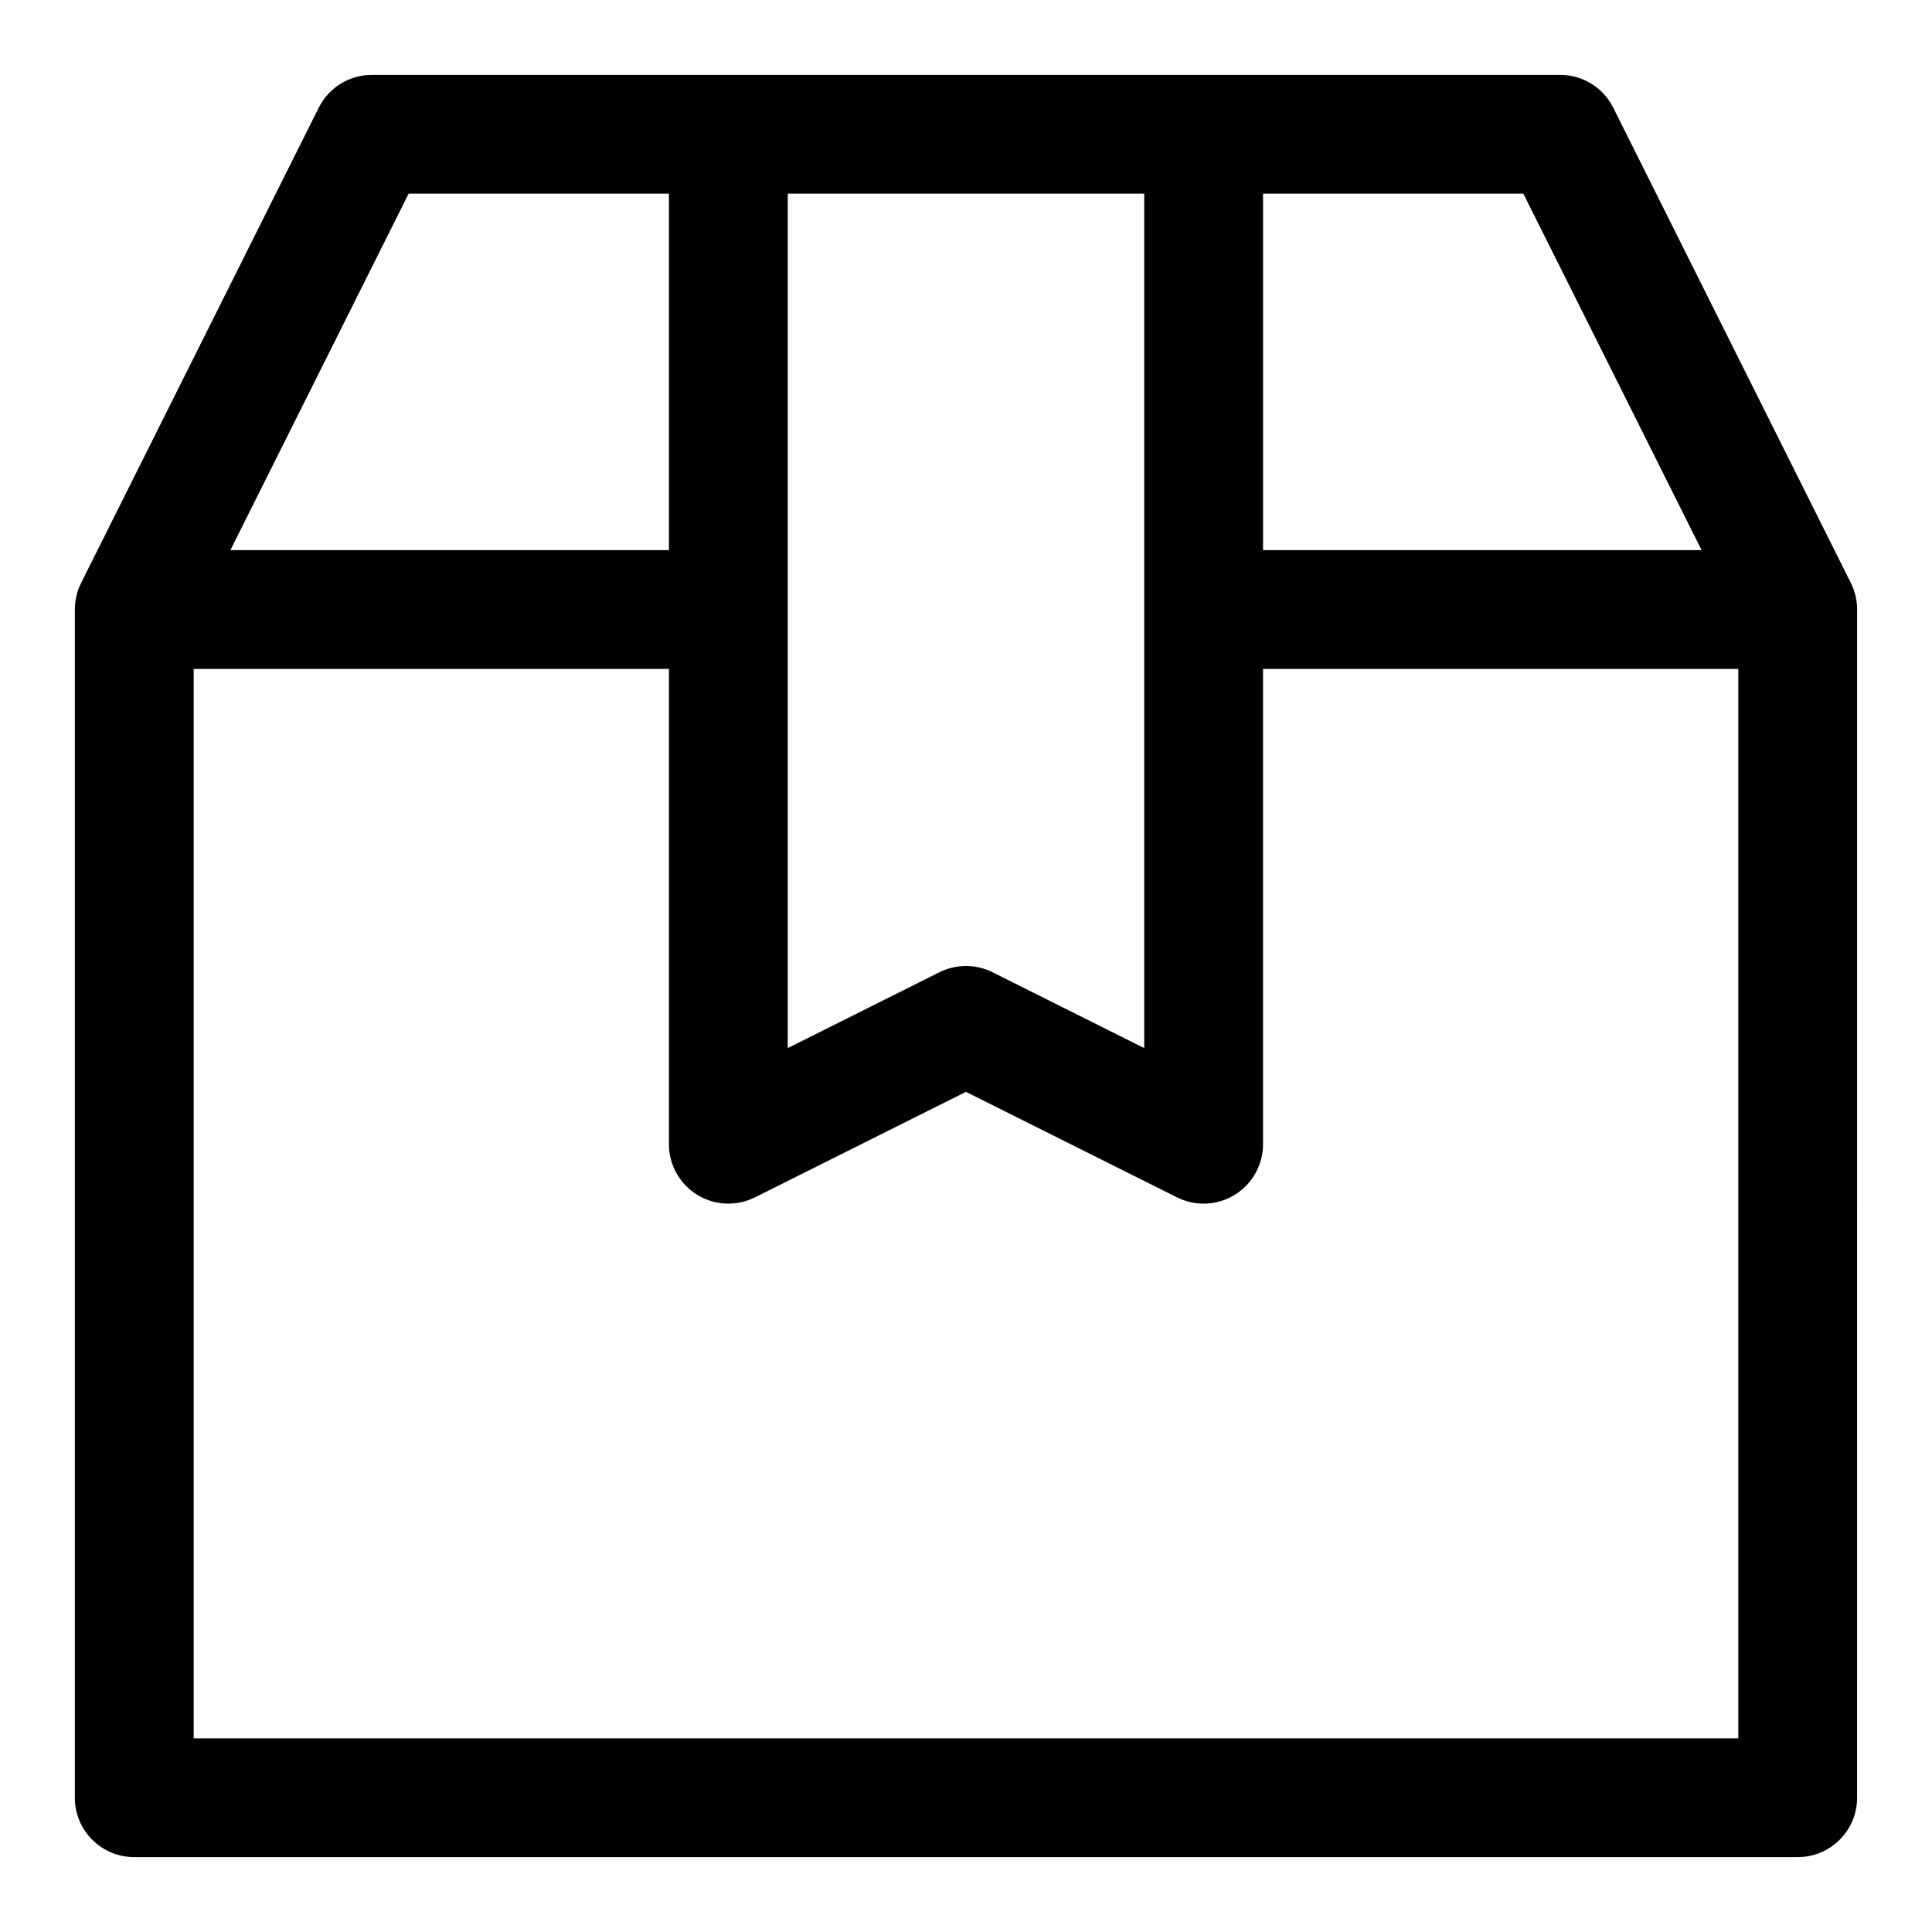
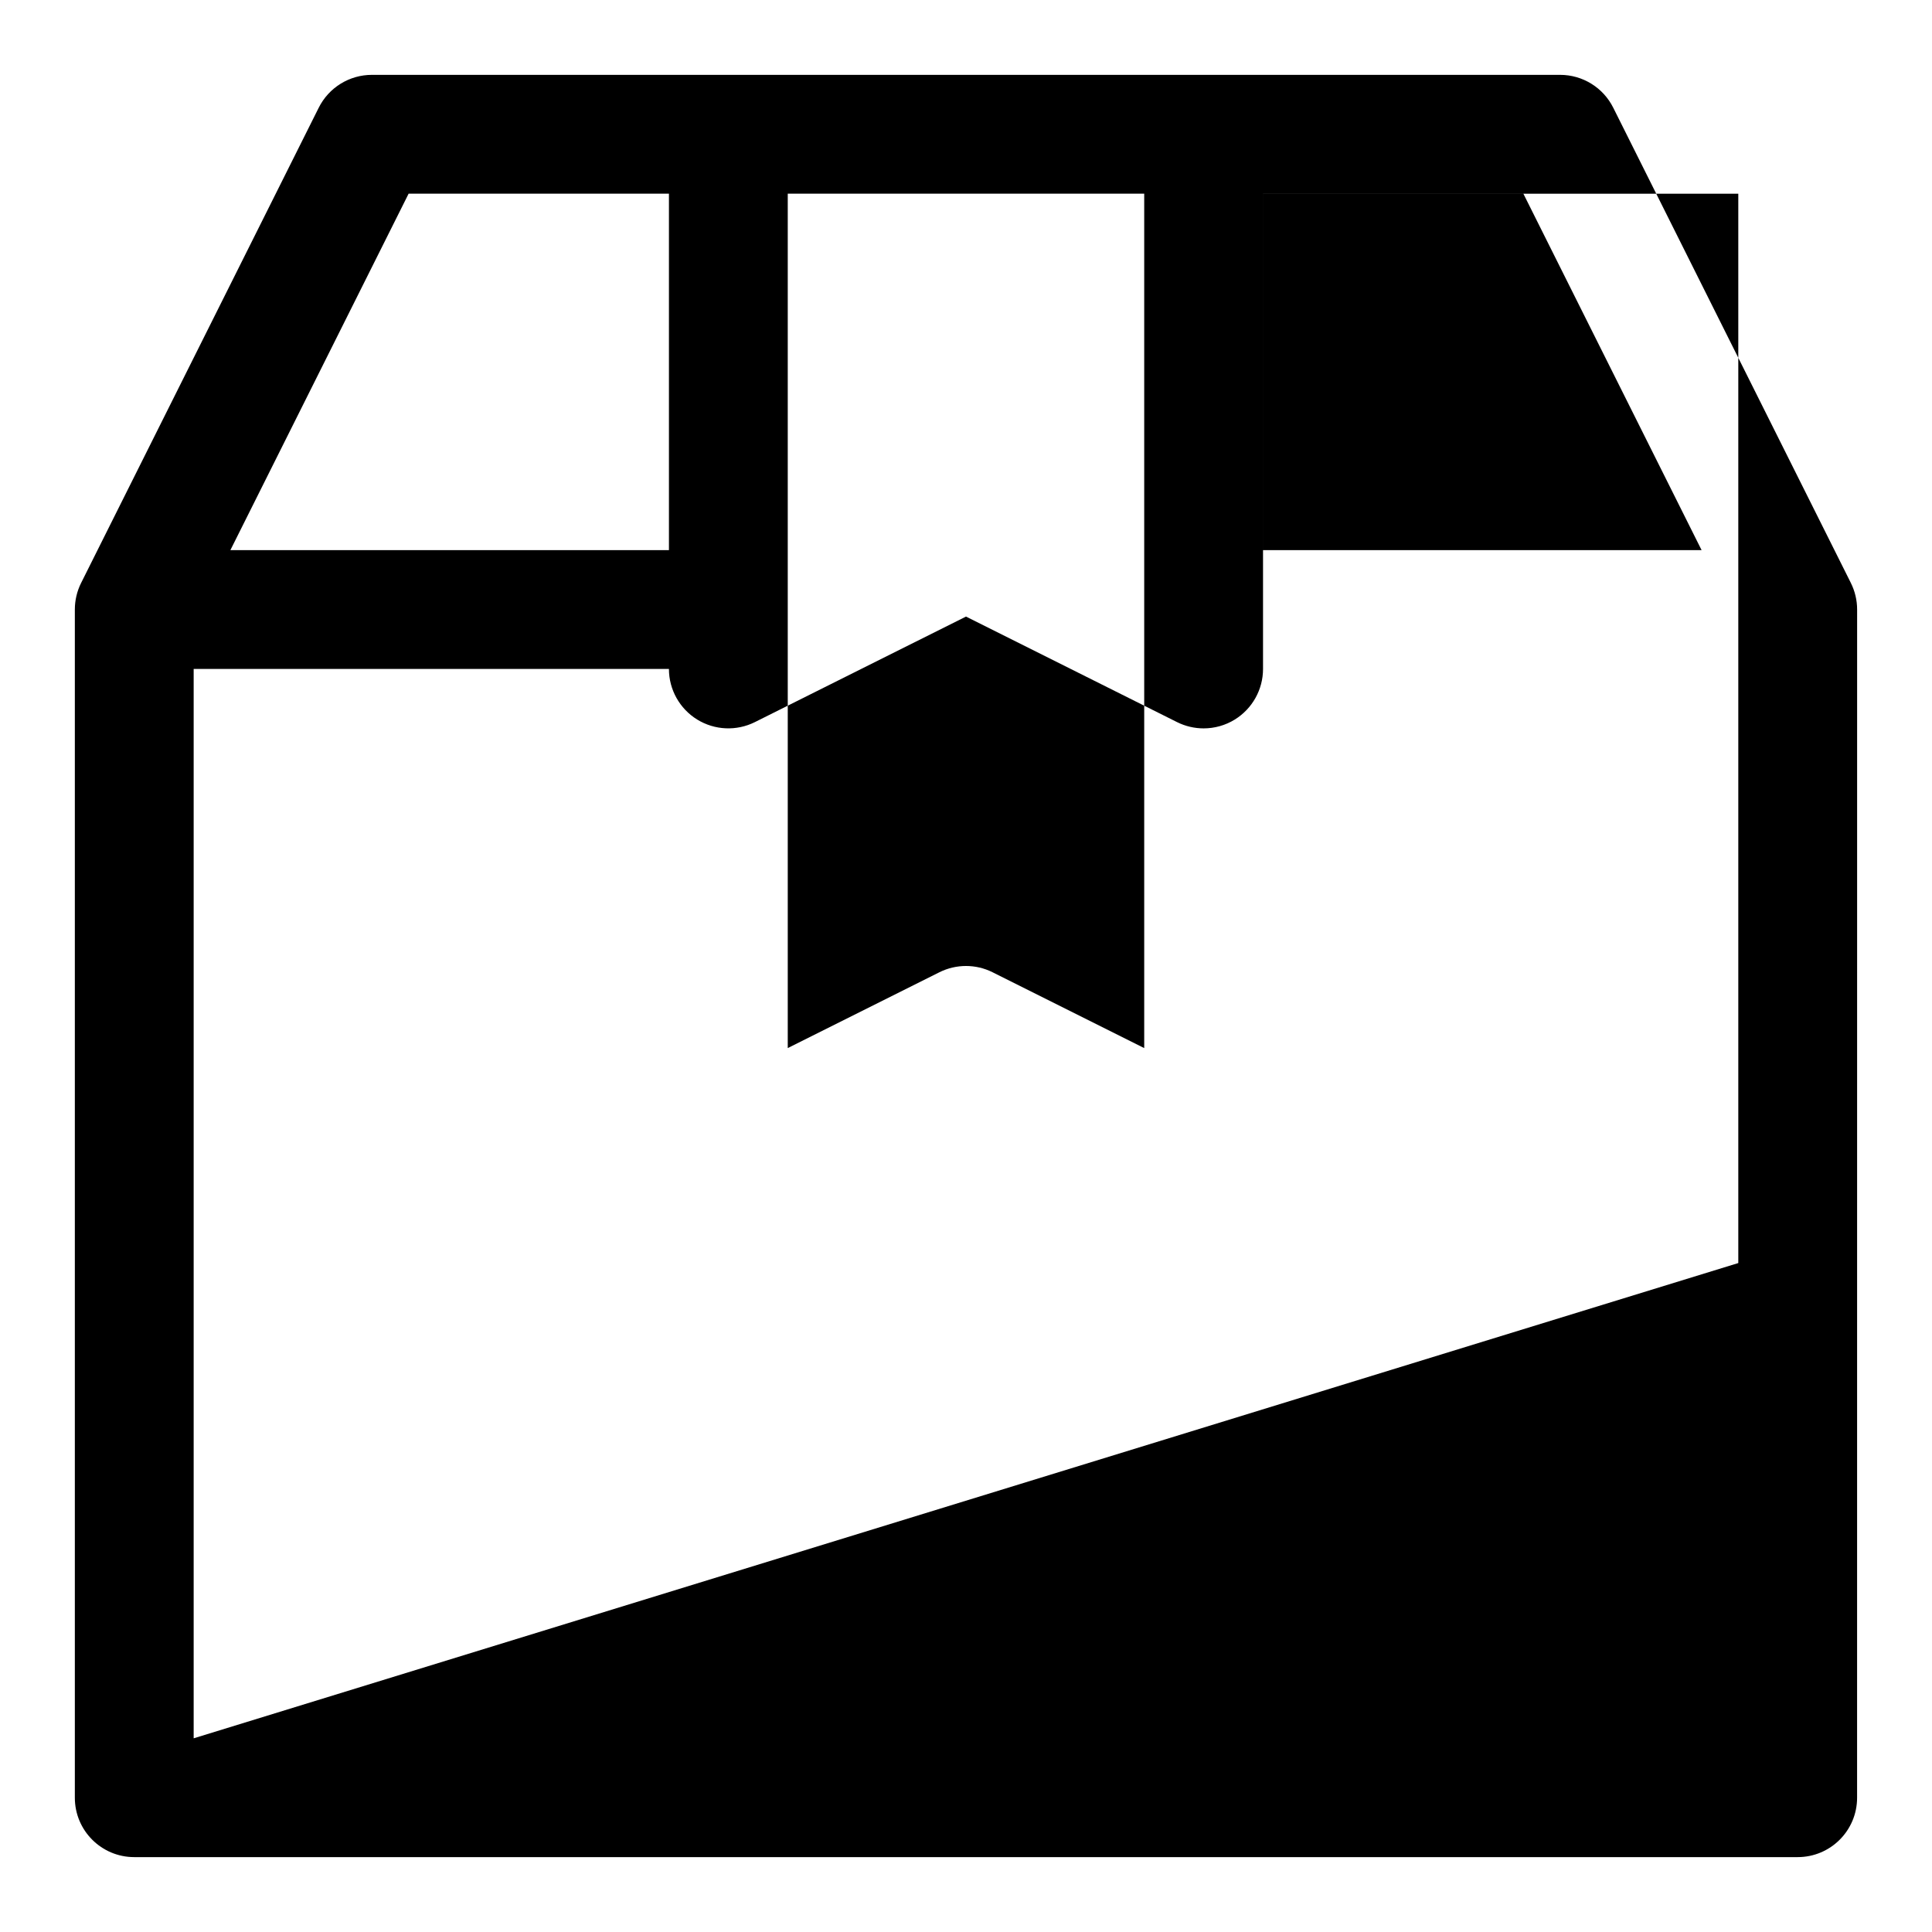
<svg xmlns="http://www.w3.org/2000/svg" fill="#000000" width="800px" height="800px" version="1.1" viewBox="144 144 512 512">
-   <path d="m634.5 298.49-62.977-125.95c-2.668-5.336-8.117-8.703-14.086-8.703h-314.88c-5.965 0-11.418 3.367-14.086 8.703l-62.977 125.95c-1.09 2.184-1.66 4.598-1.66 7.043v314.88c0 8.703 7.051 15.742 15.742 15.742h440.83c8.695 0 15.742-7.043 15.742-15.742l0.008-314.88c0-2.445-0.57-4.859-1.66-7.043zm-39.562-8.703h-116.22v-94.465h68.988zm-147.71-94.465v226.43l-40.191-20.094c-2.211-1.109-4.625-1.66-7.039-1.66s-4.828 0.555-7.043 1.66l-40.191 20.094v-226.43zm-194.94 0h68.988v94.465h-116.22zm-56.965 409.35v-283.39h125.95v125.95c0 5.457 2.828 10.516 7.465 13.391 4.66 2.875 10.449 3.121 15.32 0.691l55.938-27.965 55.934 27.969c2.223 1.105 4.637 1.66 7.043 1.66 2.875 0 5.75-0.785 8.281-2.352 4.633-2.879 7.461-7.938 7.461-13.395v-125.95h125.95v283.39z" />
+   <path d="m634.5 298.49-62.977-125.95c-2.668-5.336-8.117-8.703-14.086-8.703h-314.88c-5.965 0-11.418 3.367-14.086 8.703l-62.977 125.95c-1.09 2.184-1.66 4.598-1.66 7.043v314.88c0 8.703 7.051 15.742 15.742 15.742h440.83c8.695 0 15.742-7.043 15.742-15.742l0.008-314.88c0-2.445-0.57-4.859-1.66-7.043zm-39.562-8.703h-116.22v-94.465h68.988zm-147.71-94.465v226.43l-40.191-20.094c-2.211-1.109-4.625-1.66-7.039-1.66s-4.828 0.555-7.043 1.66l-40.191 20.094v-226.43zm-194.94 0h68.988v94.465h-116.22zm-56.965 409.35v-283.39h125.95c0 5.457 2.828 10.516 7.465 13.391 4.66 2.875 10.449 3.121 15.32 0.691l55.938-27.965 55.934 27.969c2.223 1.105 4.637 1.66 7.043 1.66 2.875 0 5.75-0.785 8.281-2.352 4.633-2.879 7.461-7.938 7.461-13.395v-125.95h125.95v283.39z" />
</svg>